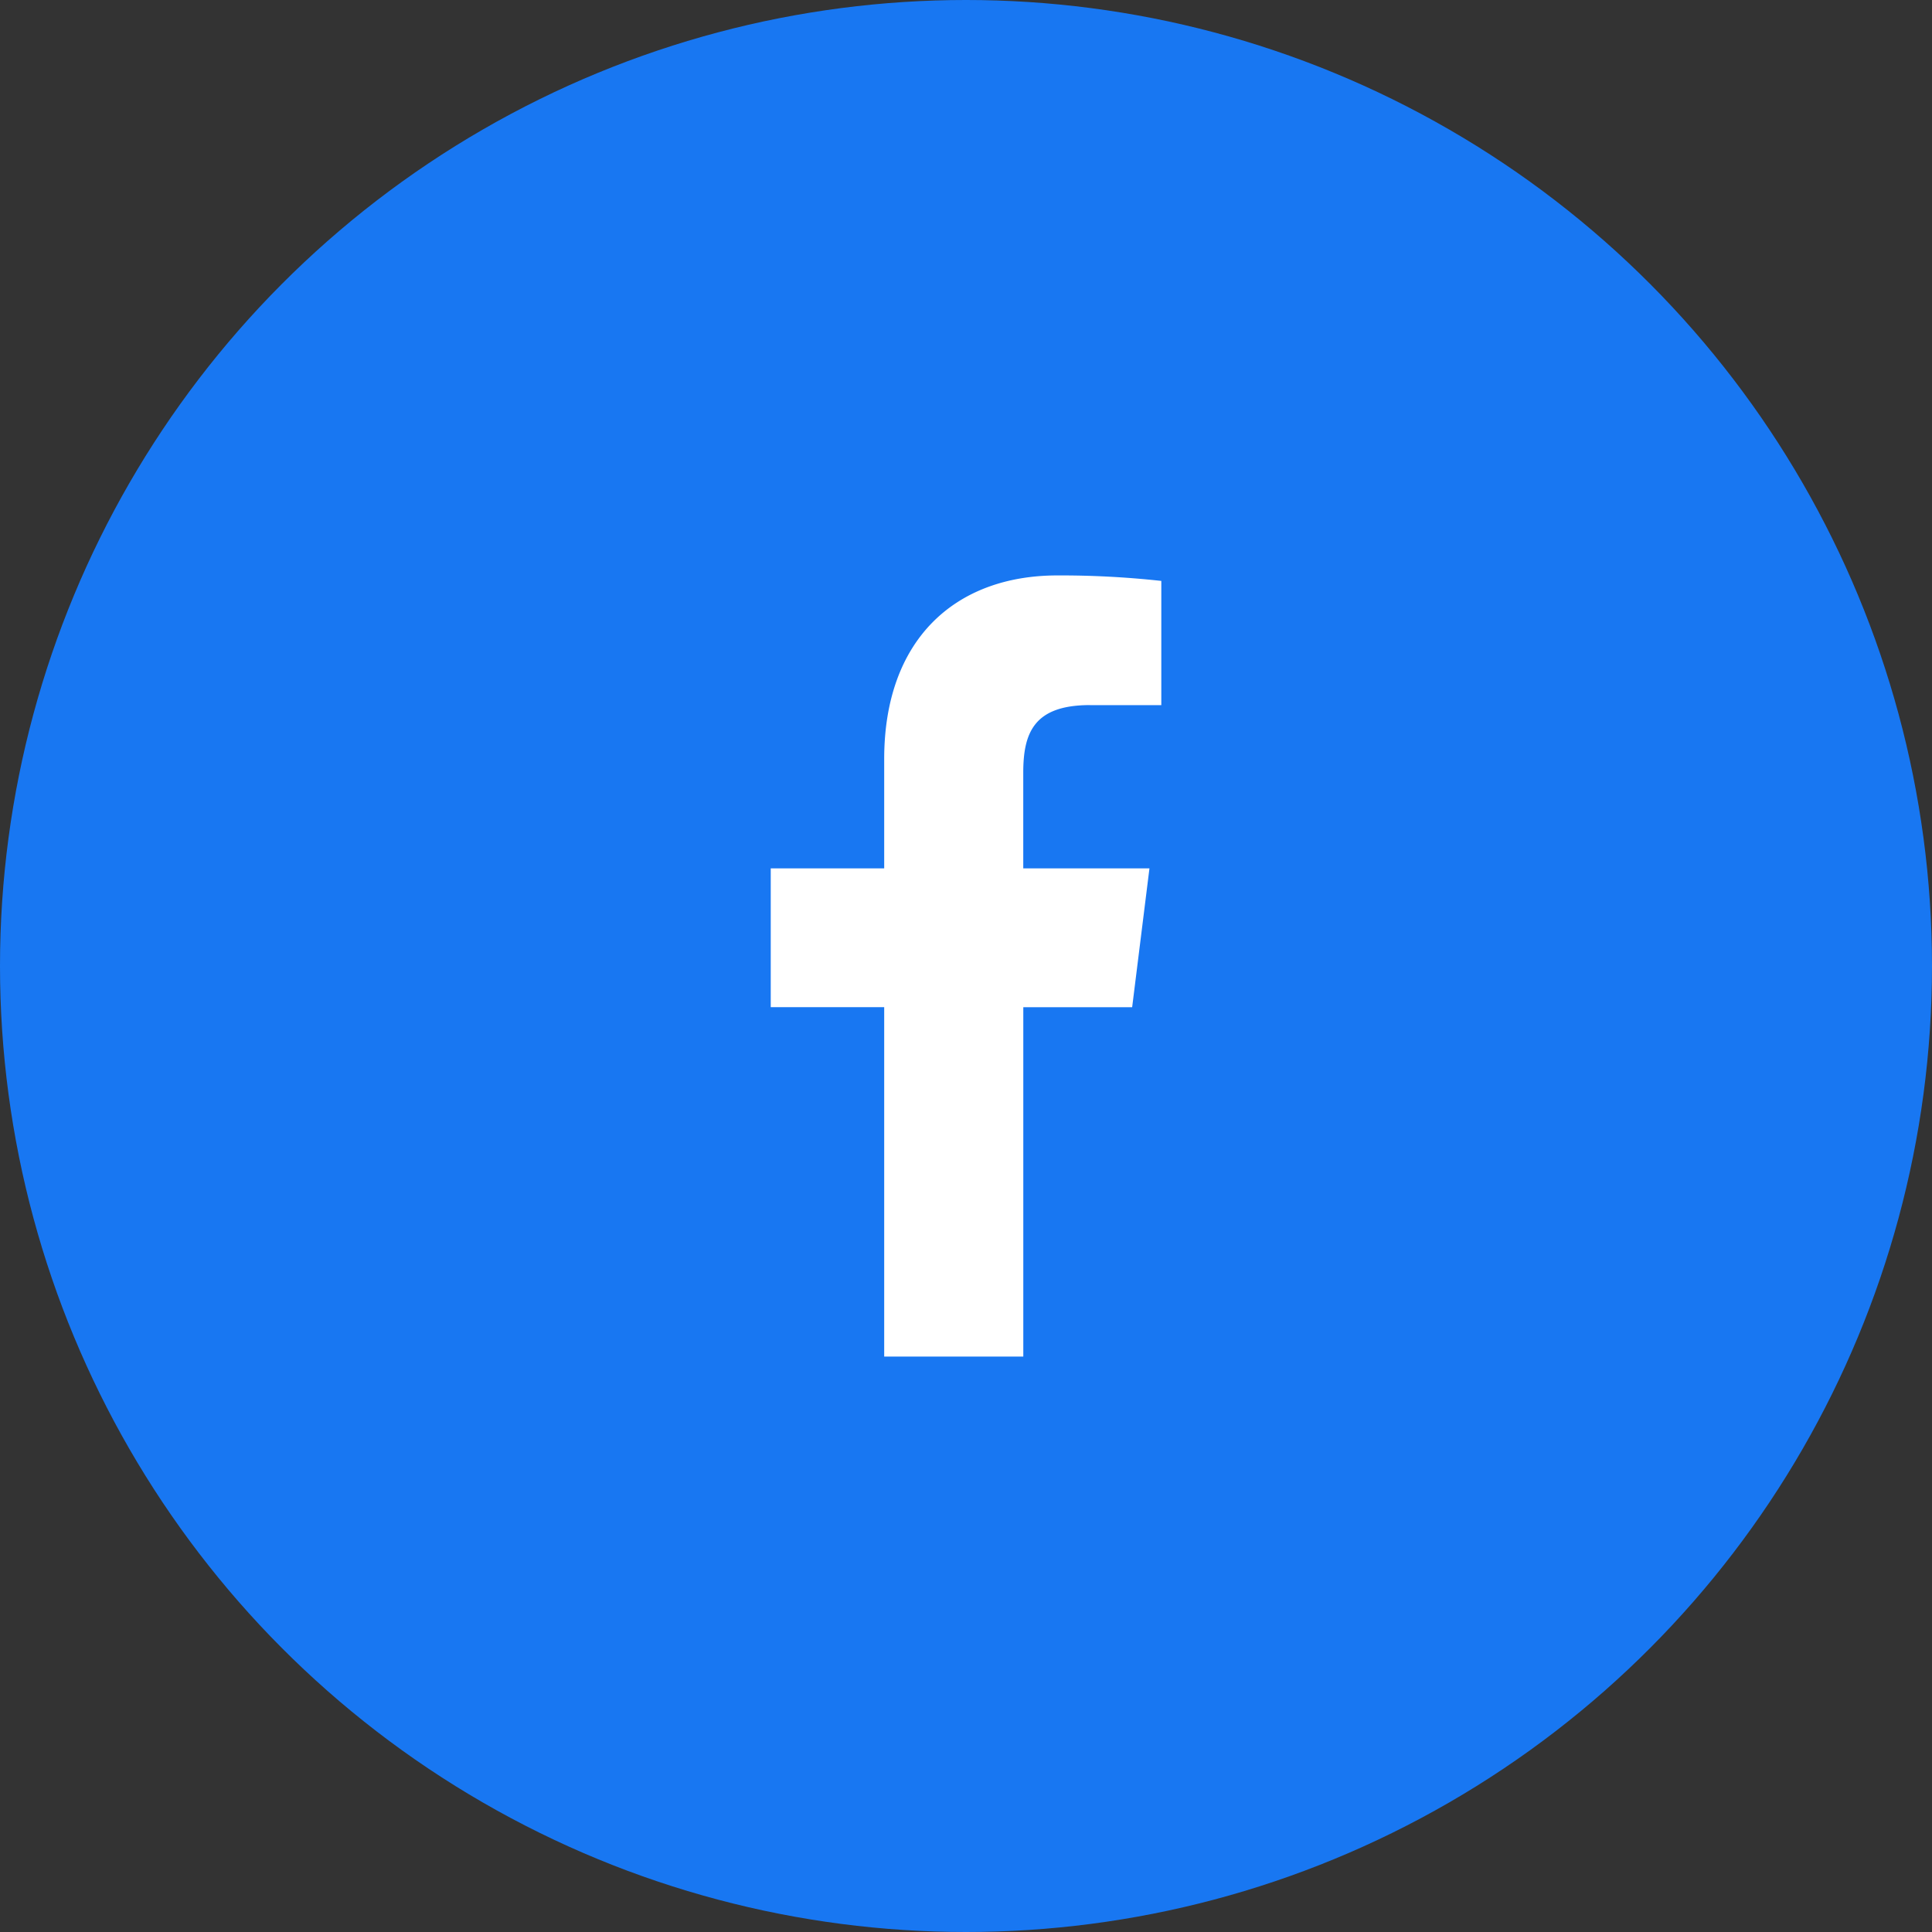
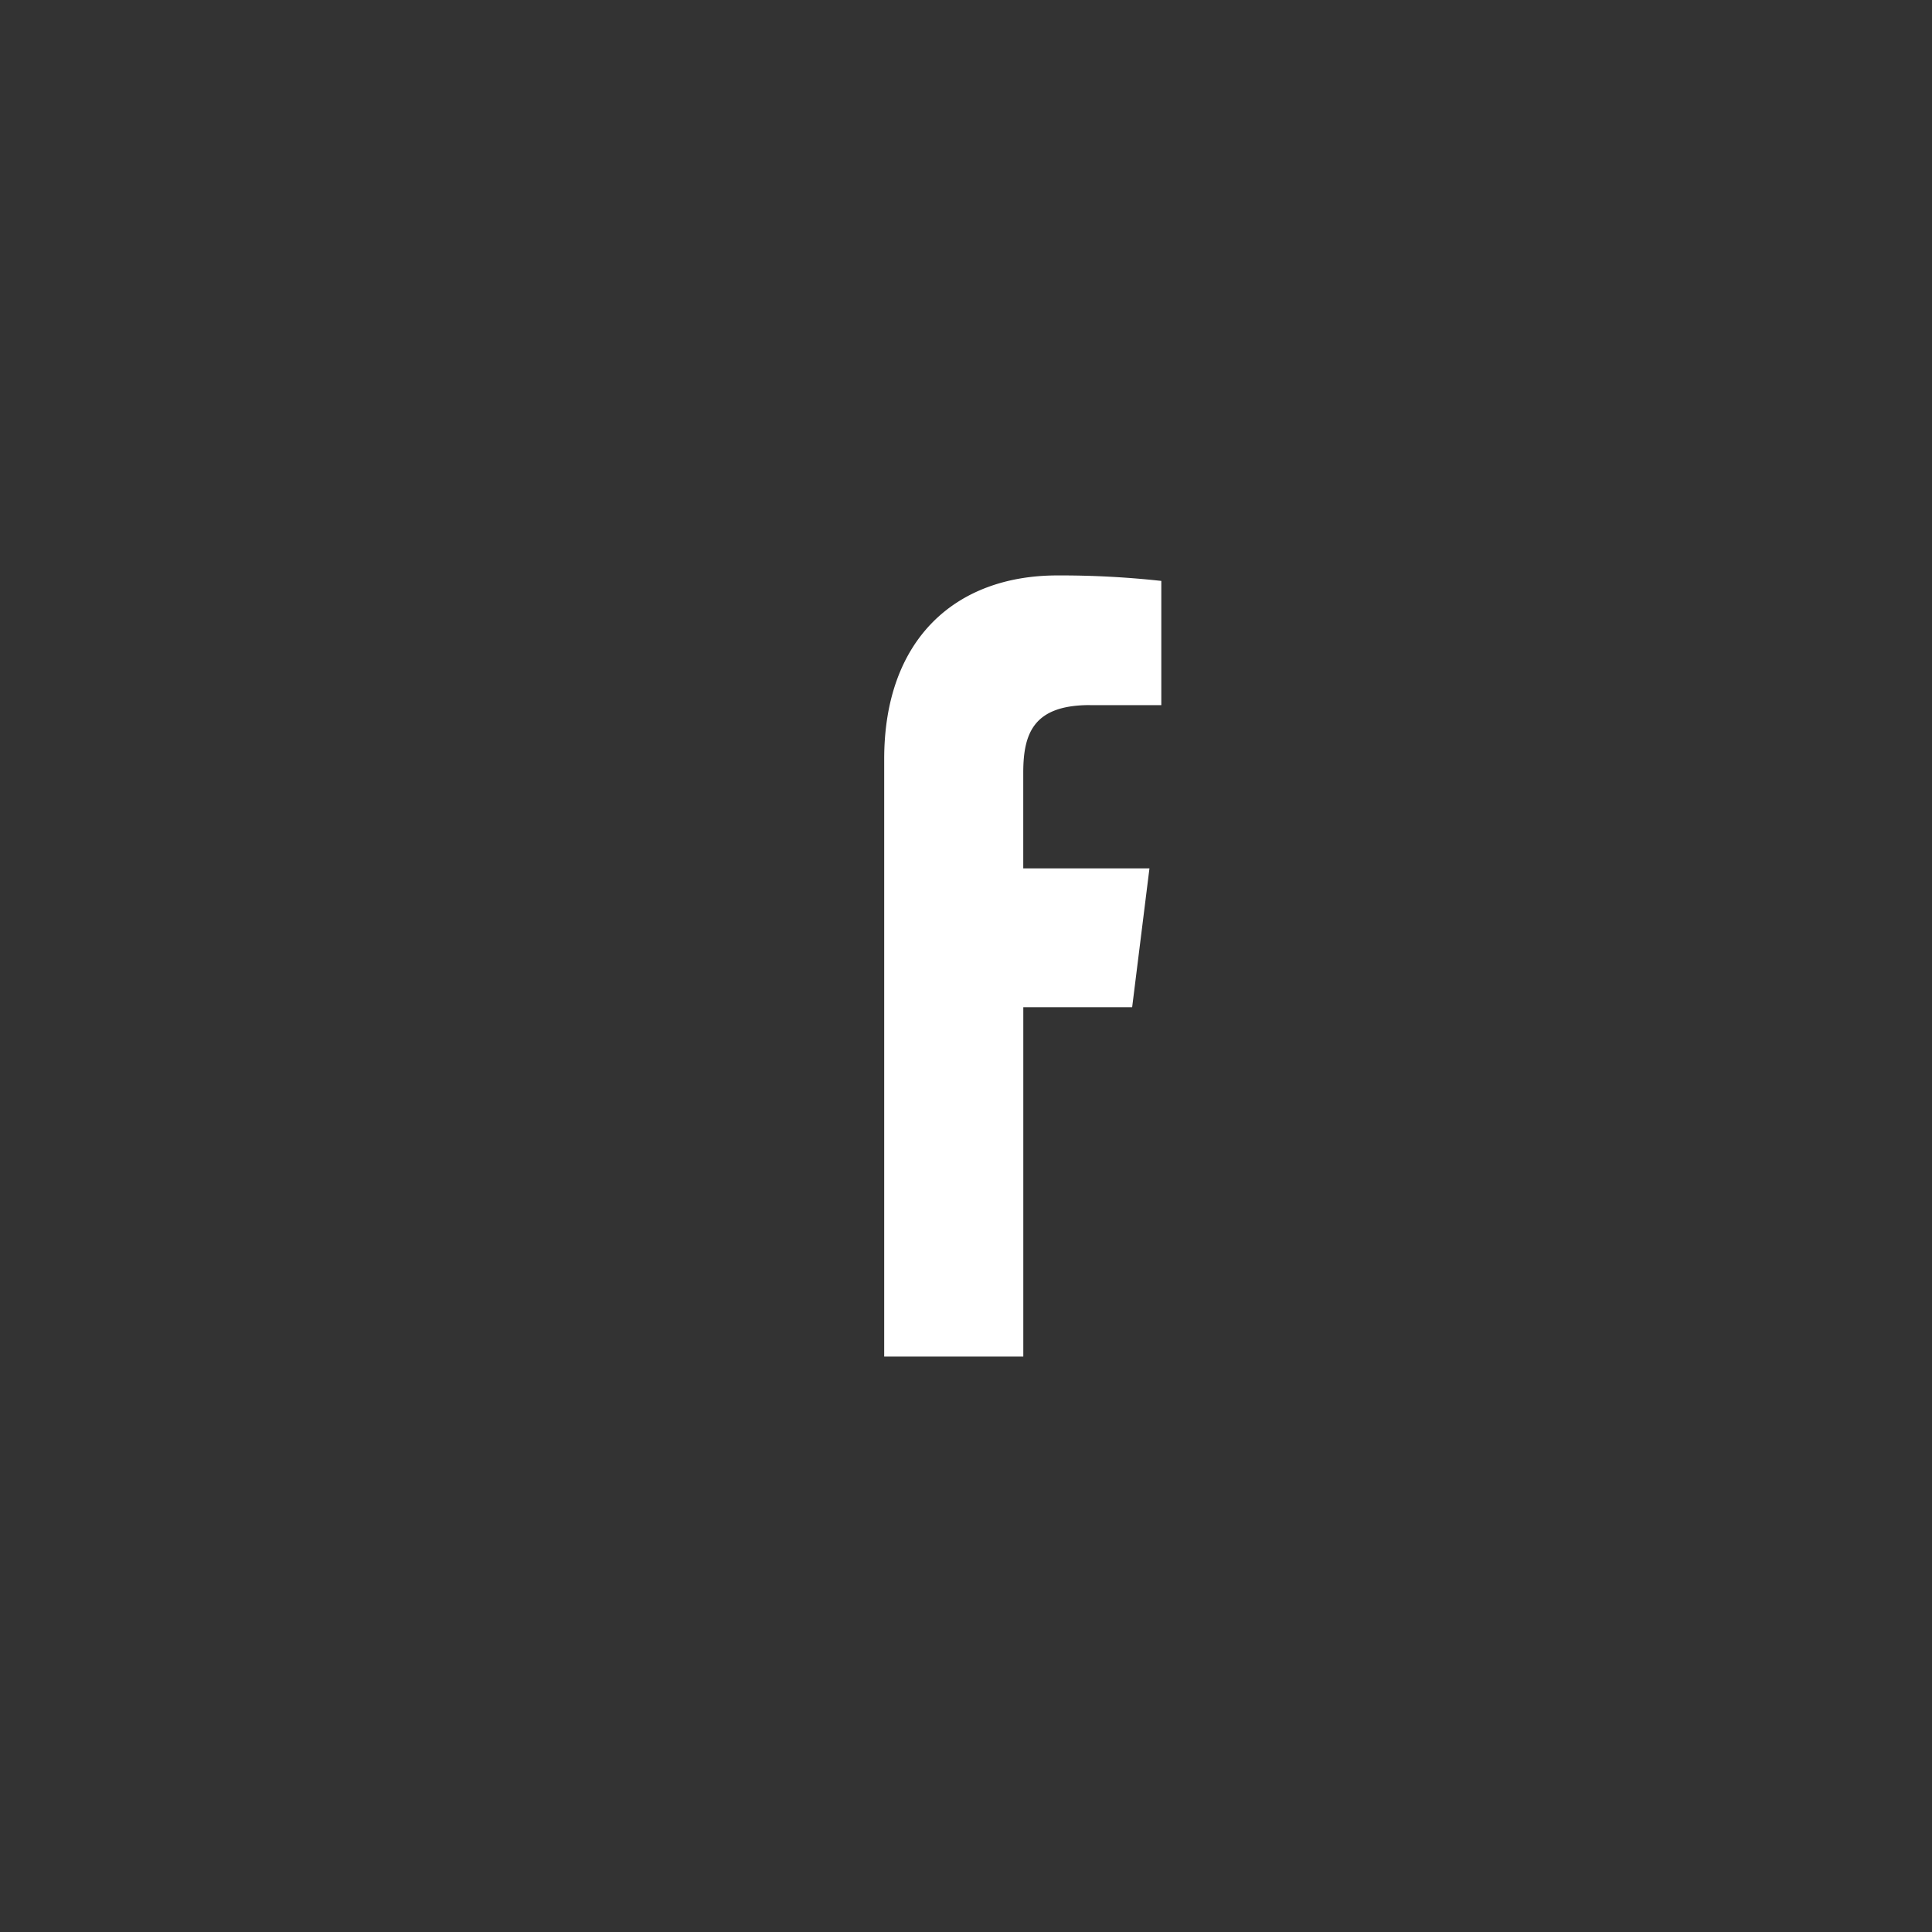
<svg xmlns="http://www.w3.org/2000/svg" width="44" height="44" viewBox="0 0 44 44">
  <rect x="0" y="0" width="44" height="44" fill="#333333" stroke="none" />
  <g id="Сгруппировать_77" data-name="Сгруппировать 77" transform="translate(-610 -716)">
-     <circle id="Эллипс_41" data-name="Эллипс 41" cx="22" cy="22" r="22" transform="translate(610 716)" fill="#1877f2" />
-     <path id="facebook" d="M13.458,2.954h1.624V.125A20.971,20.971,0,0,0,12.717,0C10.375,0,8.771,1.473,8.771,4.18V6.671H6.187V9.833H8.771V17.79h3.168V9.834h2.479l.394-3.162H11.938V4.493c0-.914.247-1.54,1.52-1.54Z" transform="translate(621.366 729.105)" fill="#fff" />
+     <path id="facebook" d="M13.458,2.954h1.624V.125A20.971,20.971,0,0,0,12.717,0C10.375,0,8.771,1.473,8.771,4.18V6.671H6.187H8.771V17.79h3.168V9.834h2.479l.394-3.162H11.938V4.493c0-.914.247-1.54,1.52-1.54Z" transform="translate(621.366 729.105)" fill="#fff" />
  </g>
</svg>